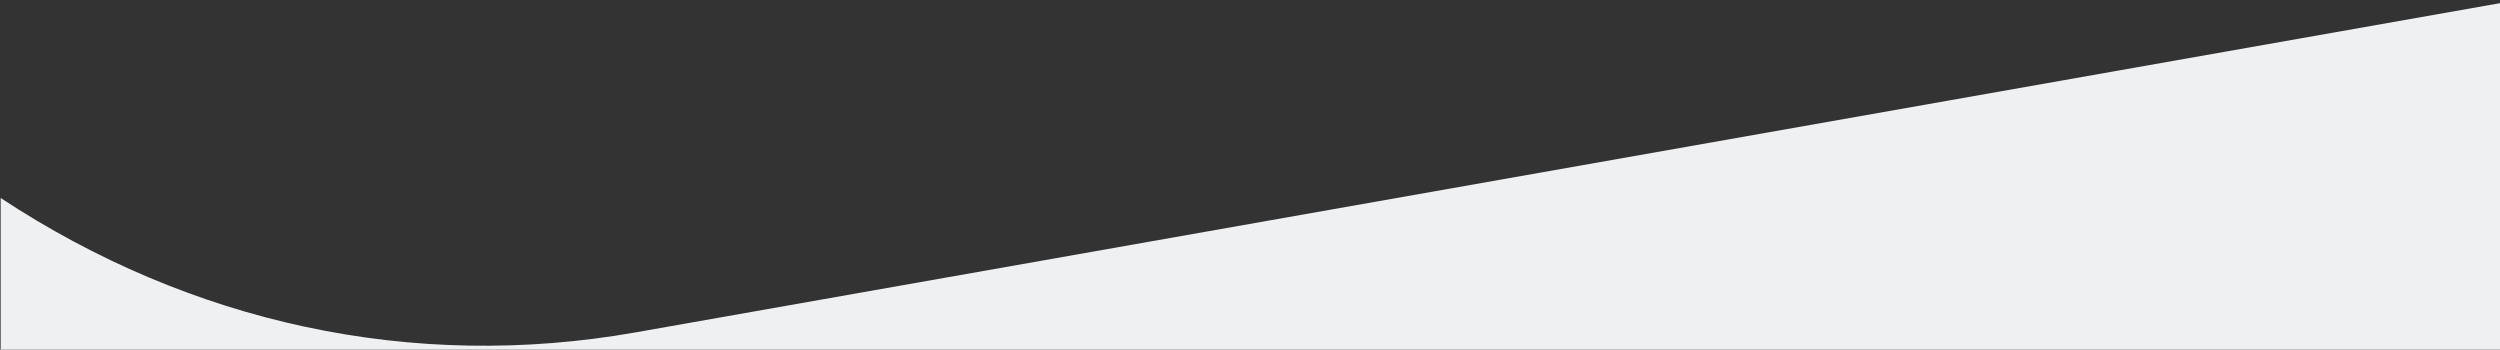
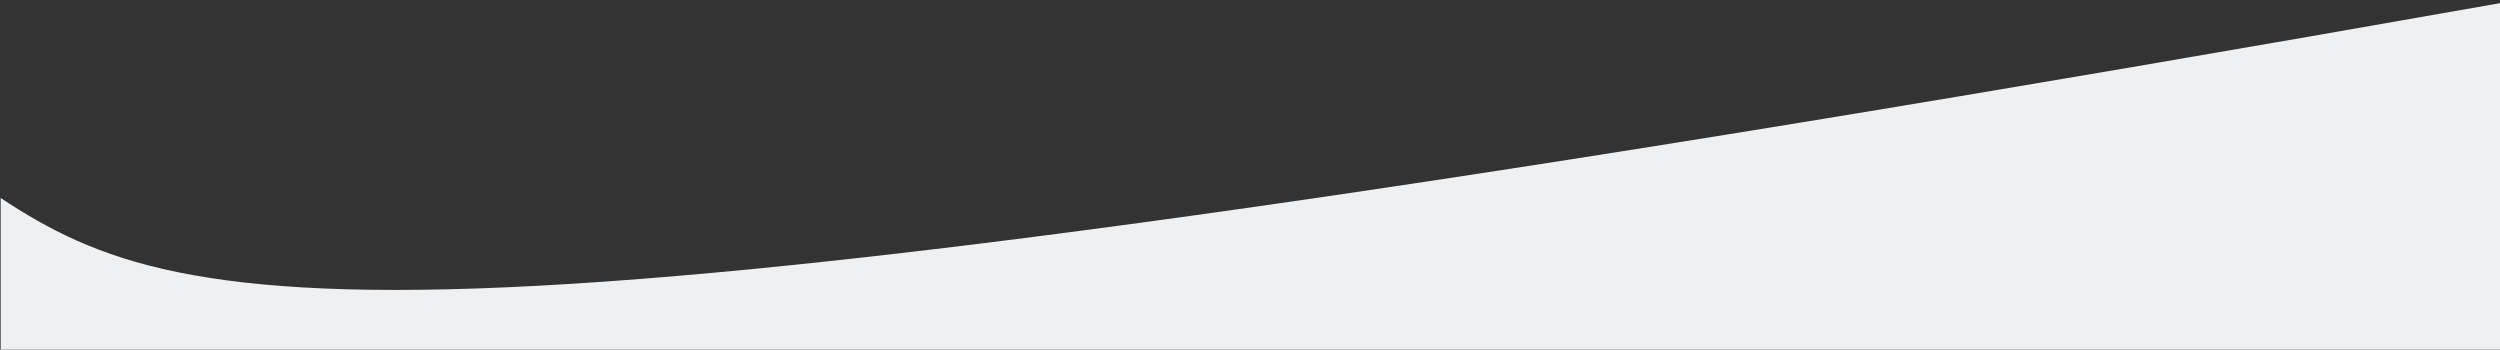
<svg xmlns="http://www.w3.org/2000/svg" version="1.1" id="Calque_1" x="0px" y="0px" fill="#eef0f2" viewBox="0 0 1501.3 209.9" style="enable-background:new 0 0 1501.3 209.9;" xml:space="preserve">
  <rect x="0" y="0" width="1501.3" height="209.9" fill="#333333" stroke="none" />
-   <path d="M1501.3,1.9L381.7,199.6C247.6,223.3,114.3,194,0.4,118.9V210h1501L1501.3,1.9L1501.3,1.9z" />
+   <path d="M1501.3,1.9C247.6,223.3,114.3,194,0.4,118.9V210h1501L1501.3,1.9L1501.3,1.9z" />
</svg>